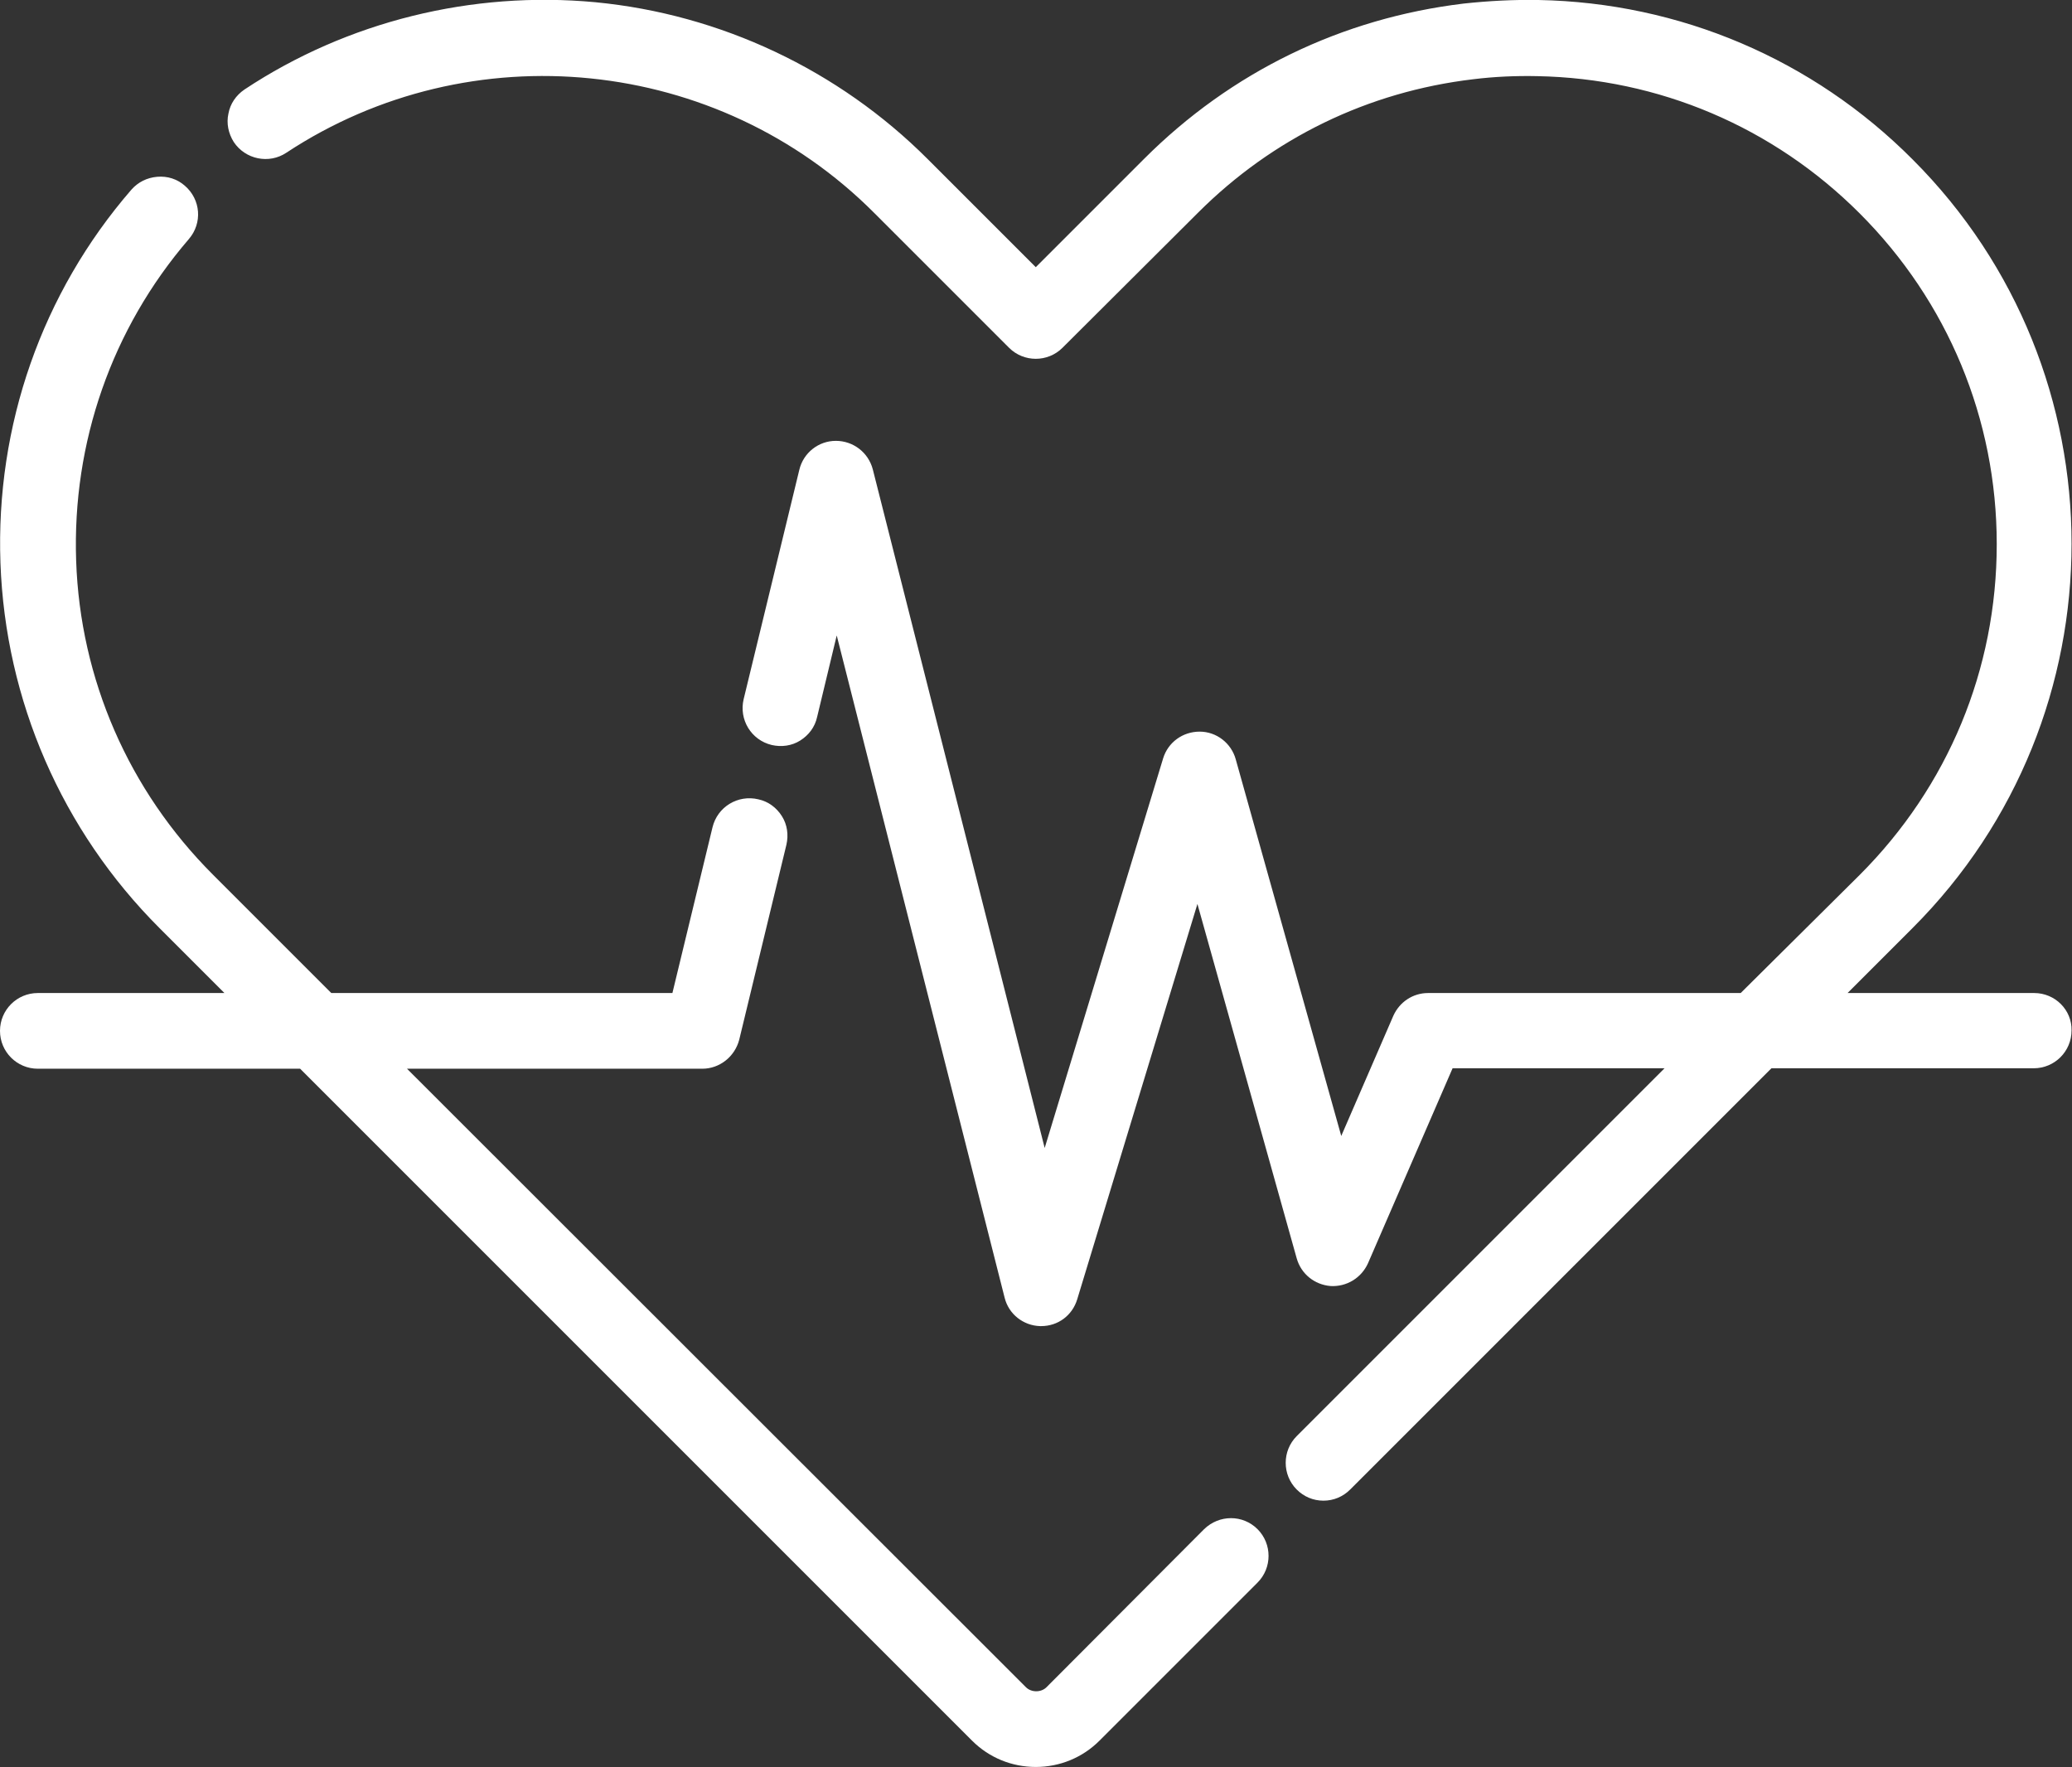
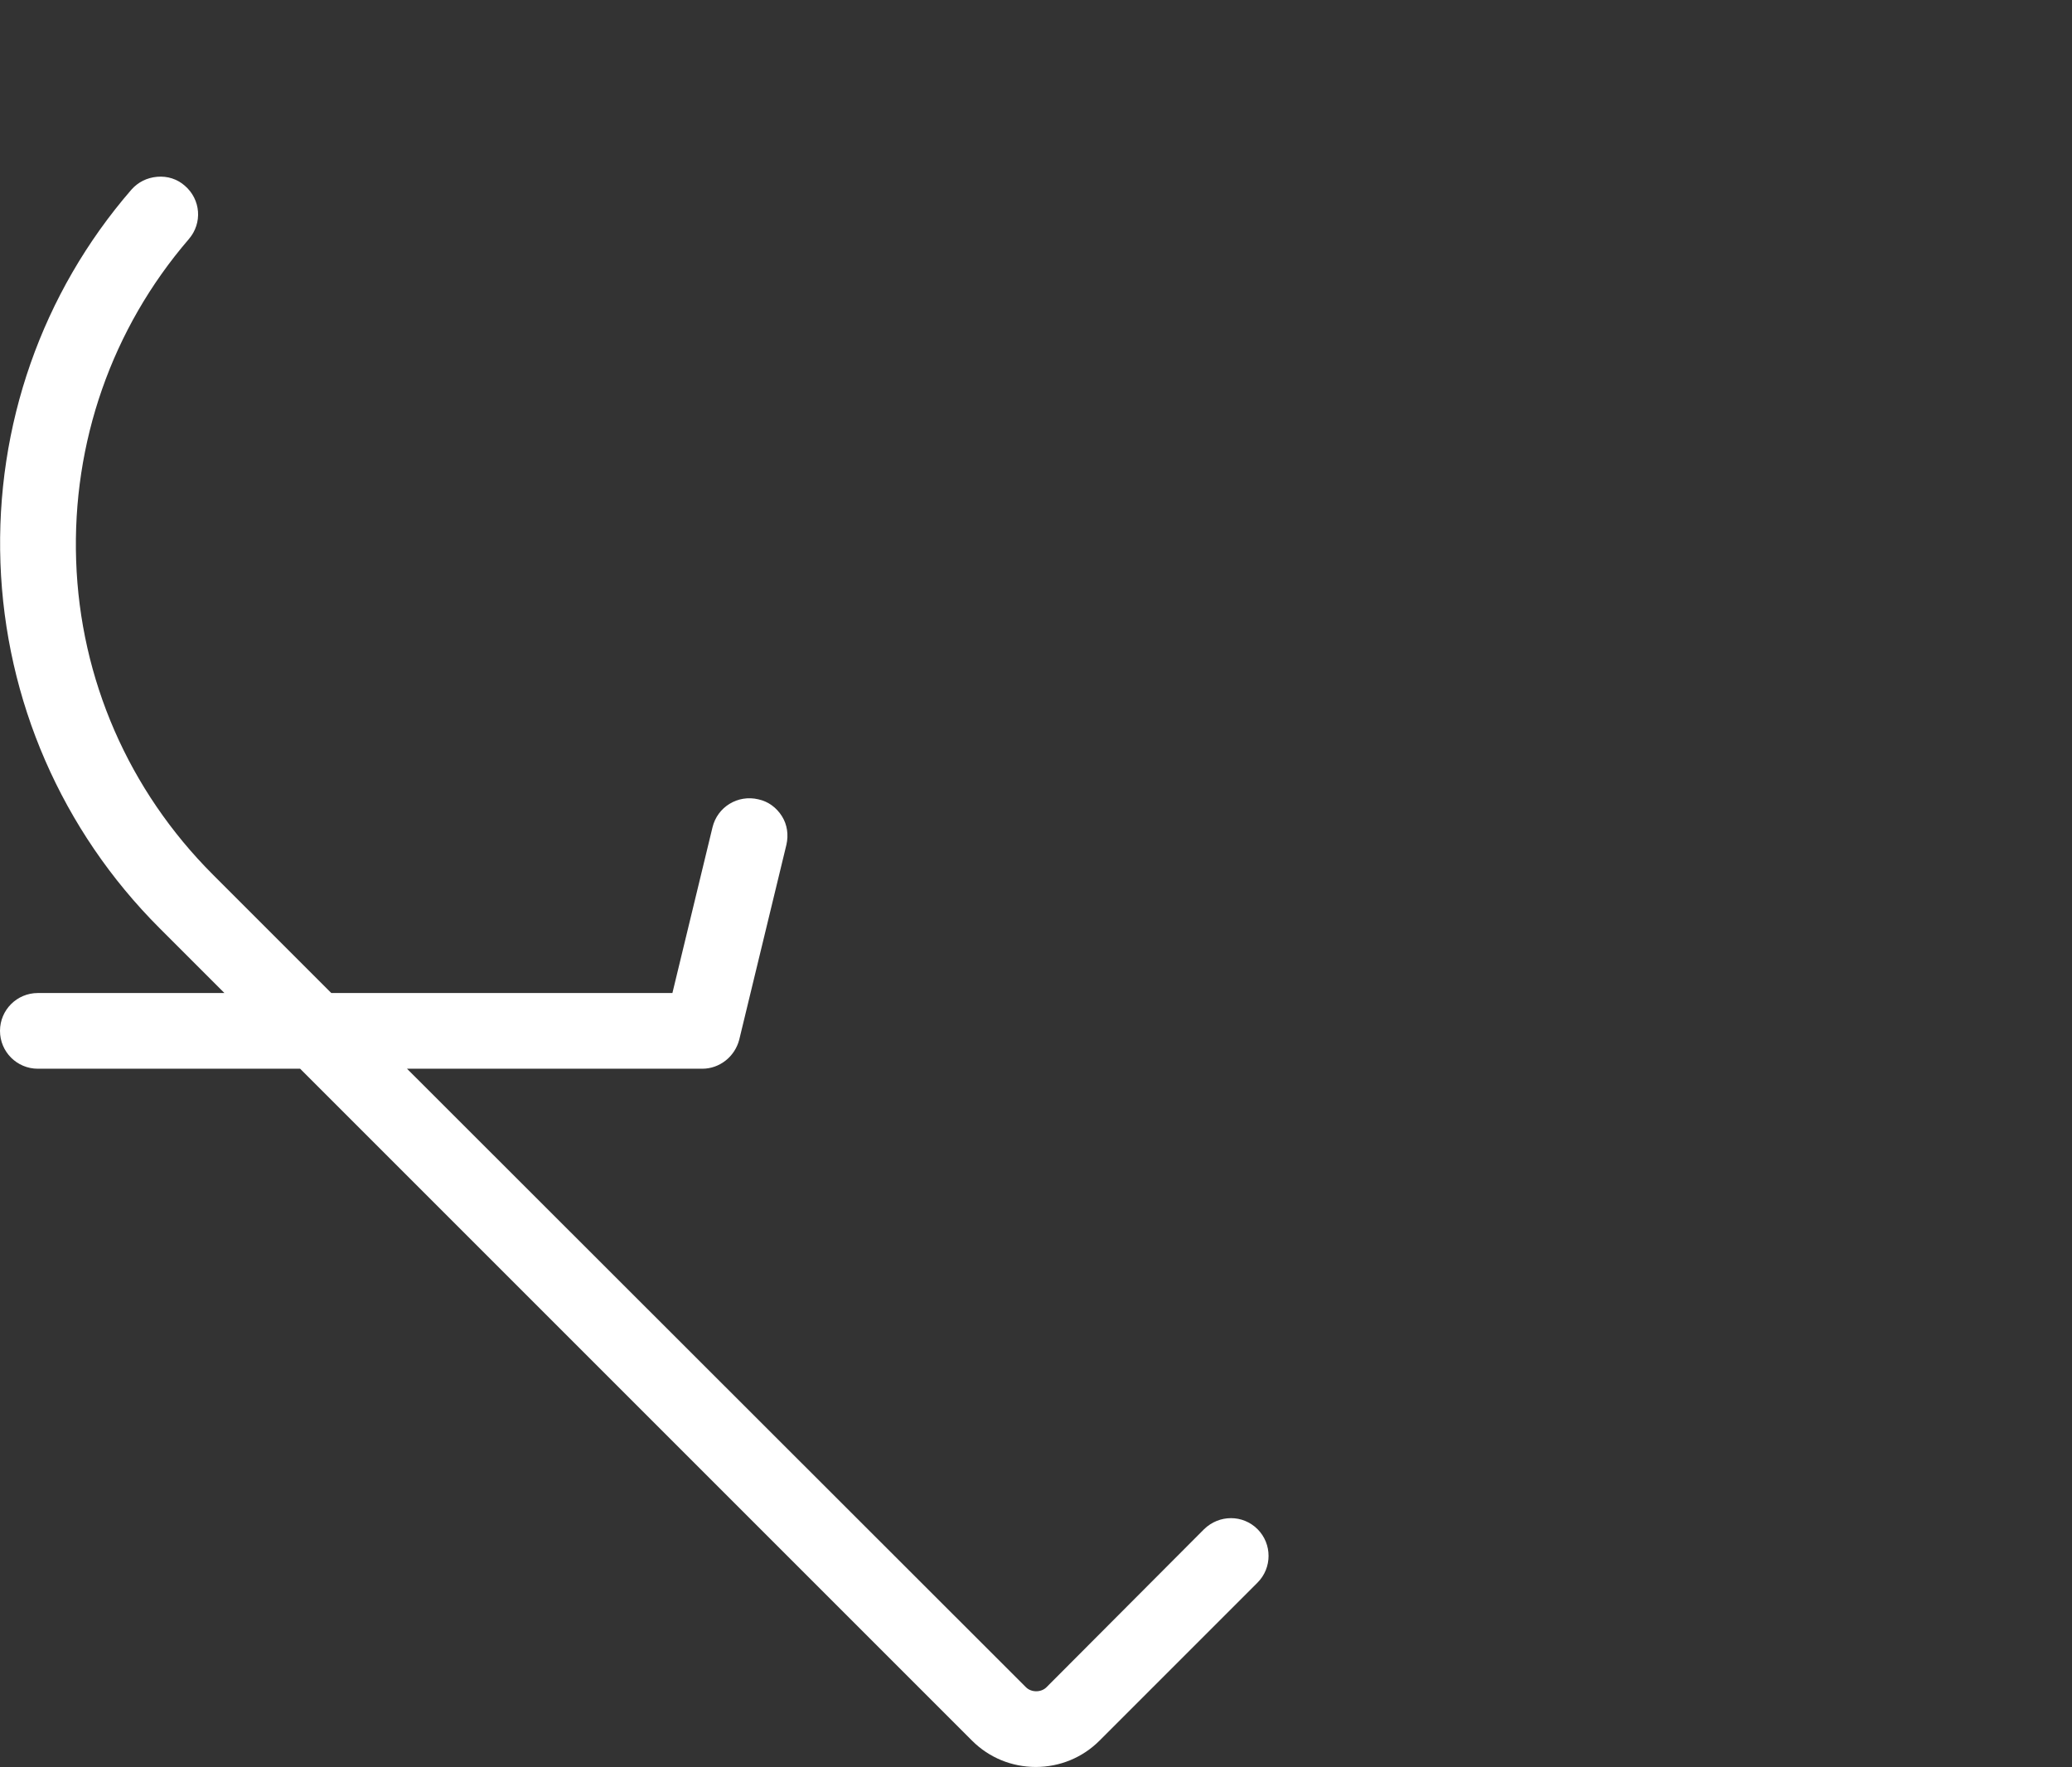
<svg xmlns="http://www.w3.org/2000/svg" version="1.1" id="Layer_1" x="0px" y="0px" viewBox="0 0 465.3 396.9" style="enable-background:new 0 0 465.3 396.9;" xml:space="preserve">
  <rect x="0" y="0" width="465.3" height="396.9" fill="#333333" stroke="none" />
  <style type="text/css">
	.st0{fill:#FFFFFF;}
</style>
  <g id="Layer_x0020_1">
-     <path class="st0" d="M456.8,223h-41.9l14.6-14.6c47.6-47.6,47.6-125,0-172.6C407.1,13.3,377.2,0.6,345.5,0   c-5.6-0.1-11.2,0.2-16.8,0.8c-27.4,3.3-52.2,15.3-71.8,34.9L232.6,60l-24.3-24.3c-20-20-46.5-32.5-74.6-35.2   C106-2.1,78,4.8,54.9,20.1c-1.9,1.3-3.2,3.2-3.6,5.4c-0.5,2.2,0,4.5,1.2,6.4c2.6,3.9,7.9,5,11.8,2.4C105.7,7,161.2,12.6,196.3,47.8   l30.3,30.3c3.3,3.3,8.7,3.3,12,0L269,47.8c16.8-16.8,38.2-27.2,61.8-30c4.8-0.6,9.7-0.8,14.4-0.7c27.3,0.5,53,11.4,72.4,30.8   c19.8,19.8,30.8,46.2,30.8,74.3c0,28.1-10.9,54.4-30.8,74.3L390.9,223h-70.2c-3.4,0-6.4,2-7.8,5.1l-11.7,27l-23.7-84.6   c-1-3.6-4.3-6.2-8.1-6.2c-3.8,0-7.1,2.4-8.2,6l-26.6,87.5L196,105.4c-1-3.8-4.4-6.4-8.3-6.4h0c-3.9,0-7.3,2.7-8.2,6.5L167,157   c-1.1,4.6,1.7,9.2,6.3,10.3c2.2,0.5,4.5,0.2,6.4-1c1.9-1.2,3.3-3,3.8-5.3l4.4-18.3l37.7,148.7c0.9,3.7,4.2,6.3,8,6.4l0.2,0   c3.8,0,7-2.4,8.1-6l27-88.8l22.3,79.6c1,3.5,4,5.9,7.6,6.2c3.6,0.2,6.9-1.8,8.4-5.1l19-43.8h47.6l-82.6,82.6c-3.3,3.3-3.3,8.7,0,12   c1.6,1.6,3.7,2.5,6,2.5c2.3,0,4.4-0.9,6-2.5l94.6-94.6h58.9c4.7,0,8.5-3.8,8.5-8.5C465.3,226.8,461.5,223,456.8,223L456.8,223z" />
    <path class="st0" d="M270.4,343.4L235,378.9c-1.2,1.2-3.4,1.2-4.6,0L91.4,240h66.3c3.9,0,7.3-2.7,8.3-6.5l10.6-43.8   c0.5-2.2,0.2-4.5-1-6.4c-1.2-1.9-3-3.3-5.3-3.8c-4.6-1.1-9.2,1.7-10.3,6.3L151,223H74.4l-26.6-26.6c-18.9-18.9-29.8-43.9-30.7-70.5   c-0.9-26.5,8-52.1,25.3-72.2c3.1-3.6,2.7-8.9-0.9-12c-1.7-1.5-3.9-2.2-6.2-2c-2.3,0.2-4.3,1.2-5.8,2.9C9.4,65.8-1,95.6,0.1,126.4   c1.1,30.9,13.8,60.1,35.7,82L50.4,223H8.5c-4.7,0-8.5,3.8-8.5,8.5c0,4.7,3.8,8.5,8.5,8.5h58.9l150.9,150.9   c3.8,3.8,8.9,5.9,14.3,5.9c5.4,0,10.5-2.1,14.3-5.9l35.5-35.5c3.3-3.3,3.3-8.7,0-12C279.1,340.1,273.8,340.1,270.4,343.4   L270.4,343.4z" />
  </g>
</svg>